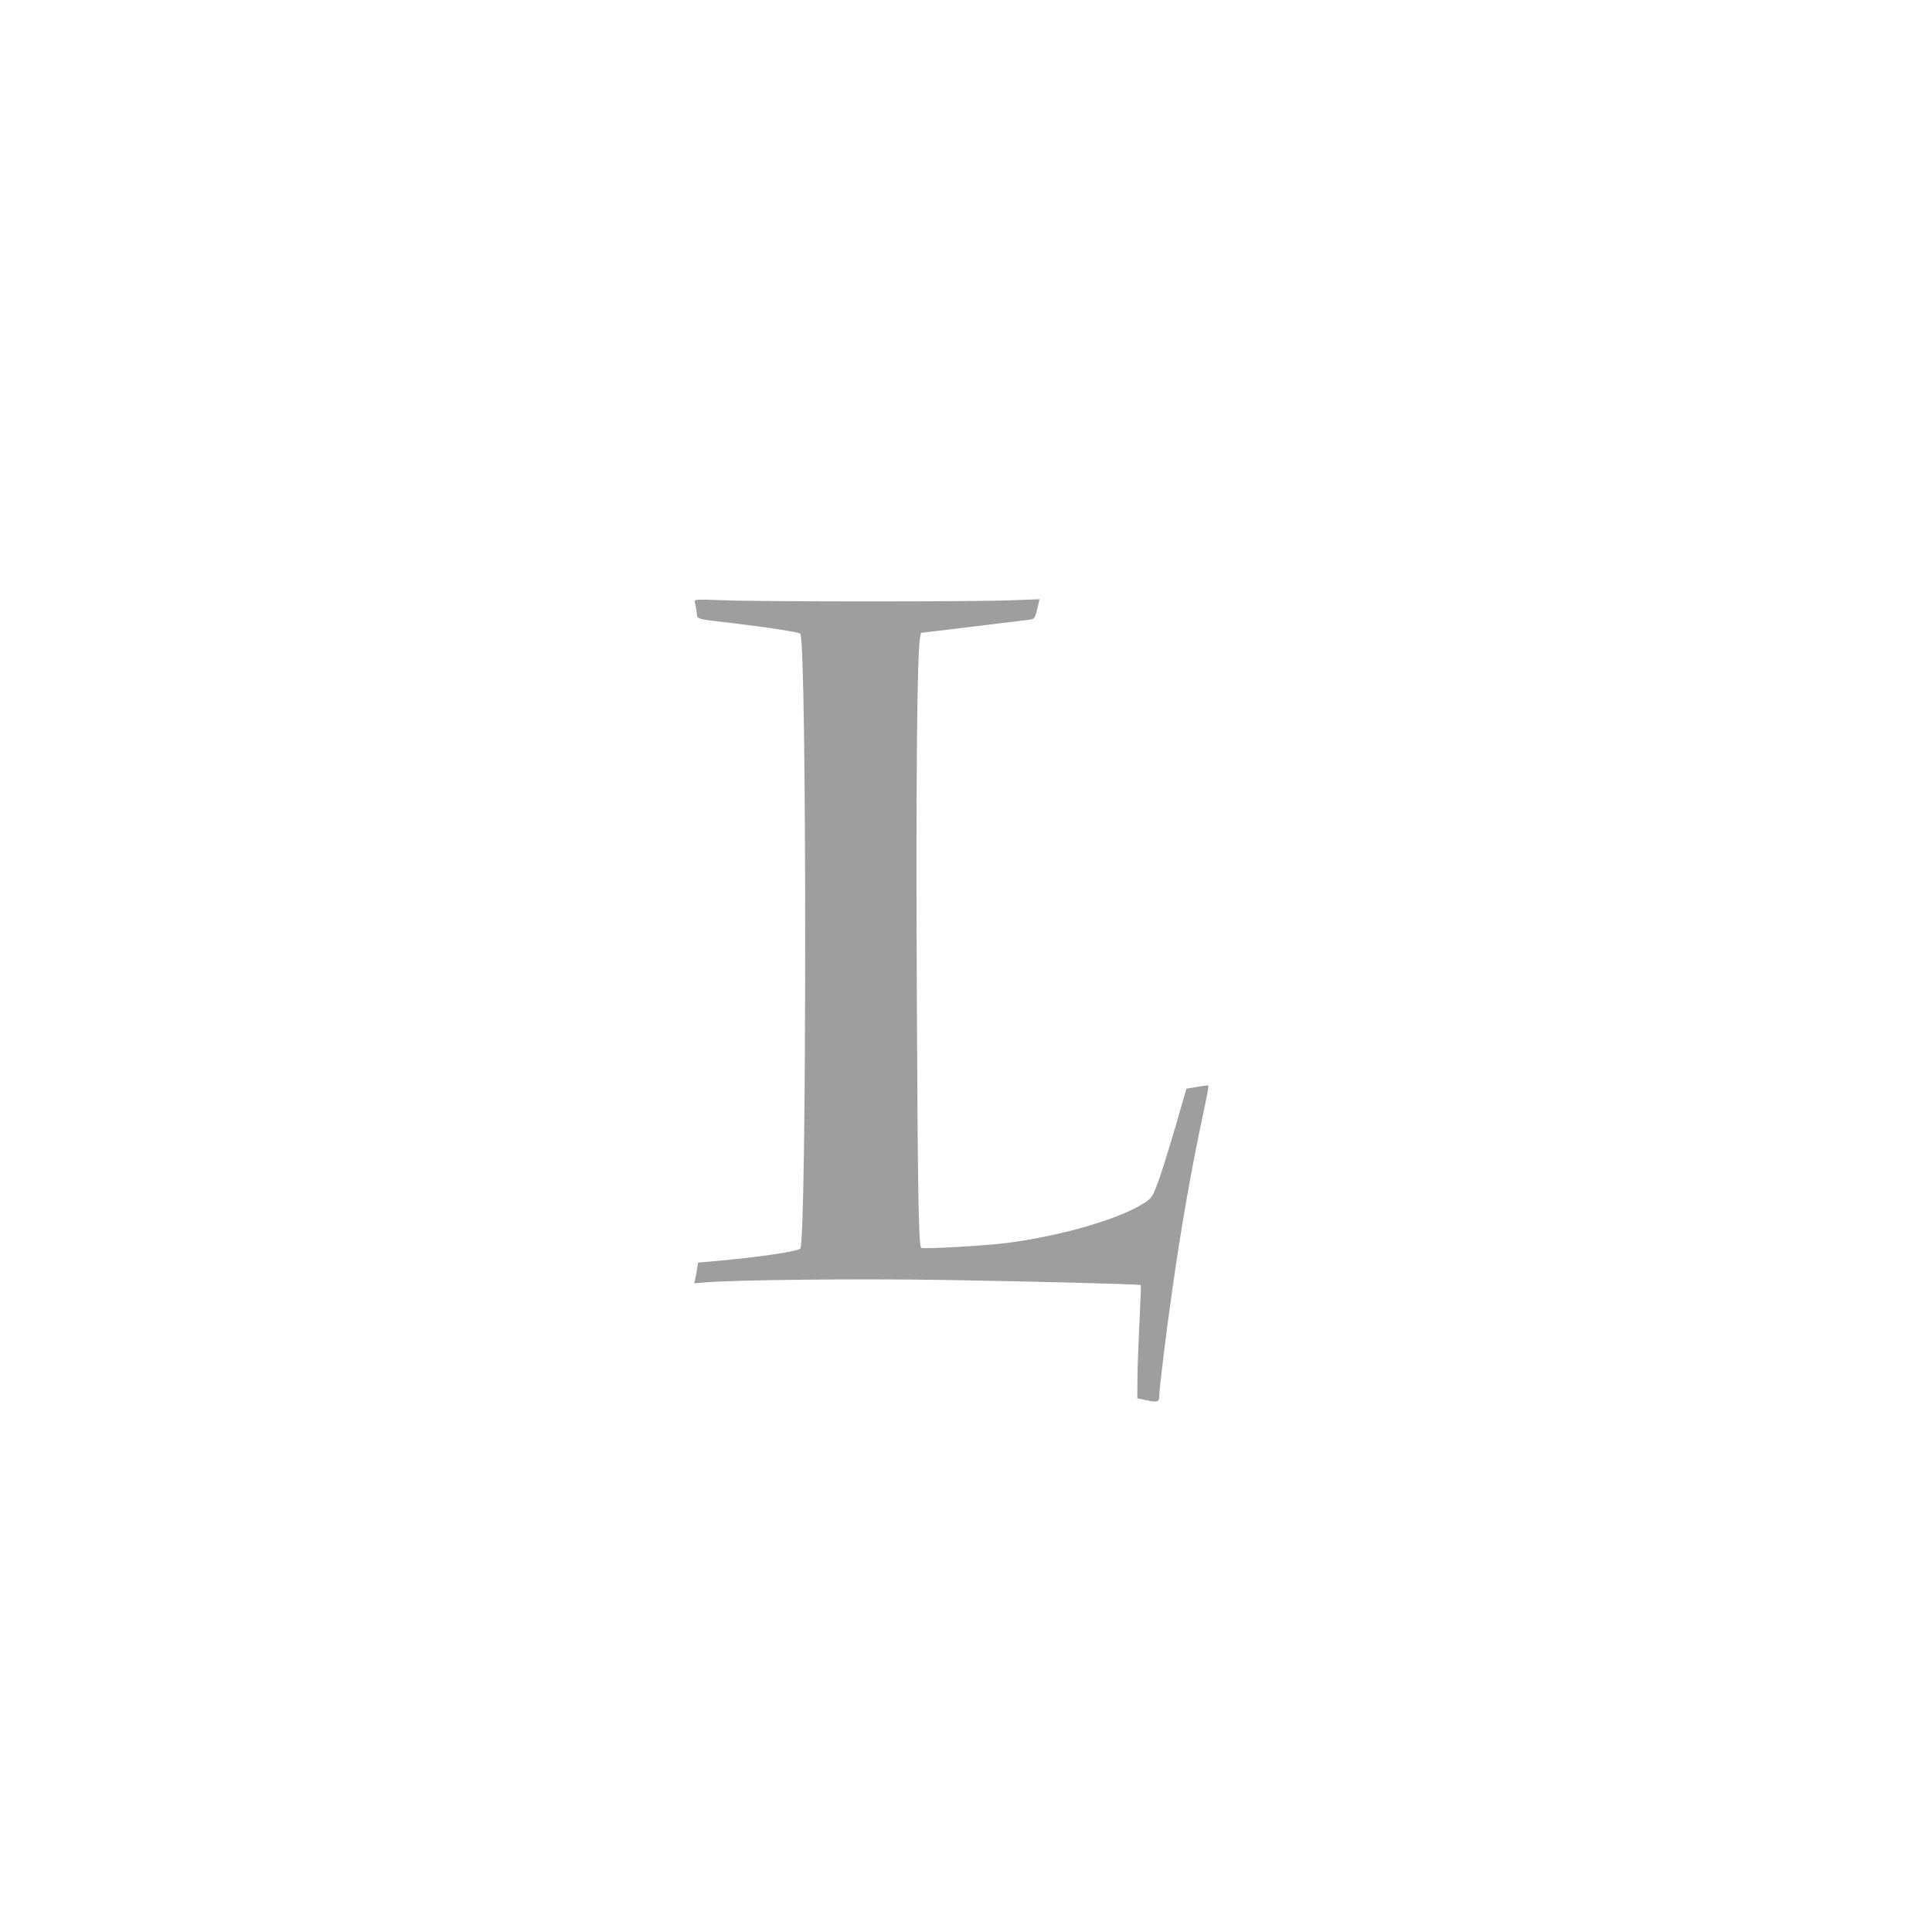
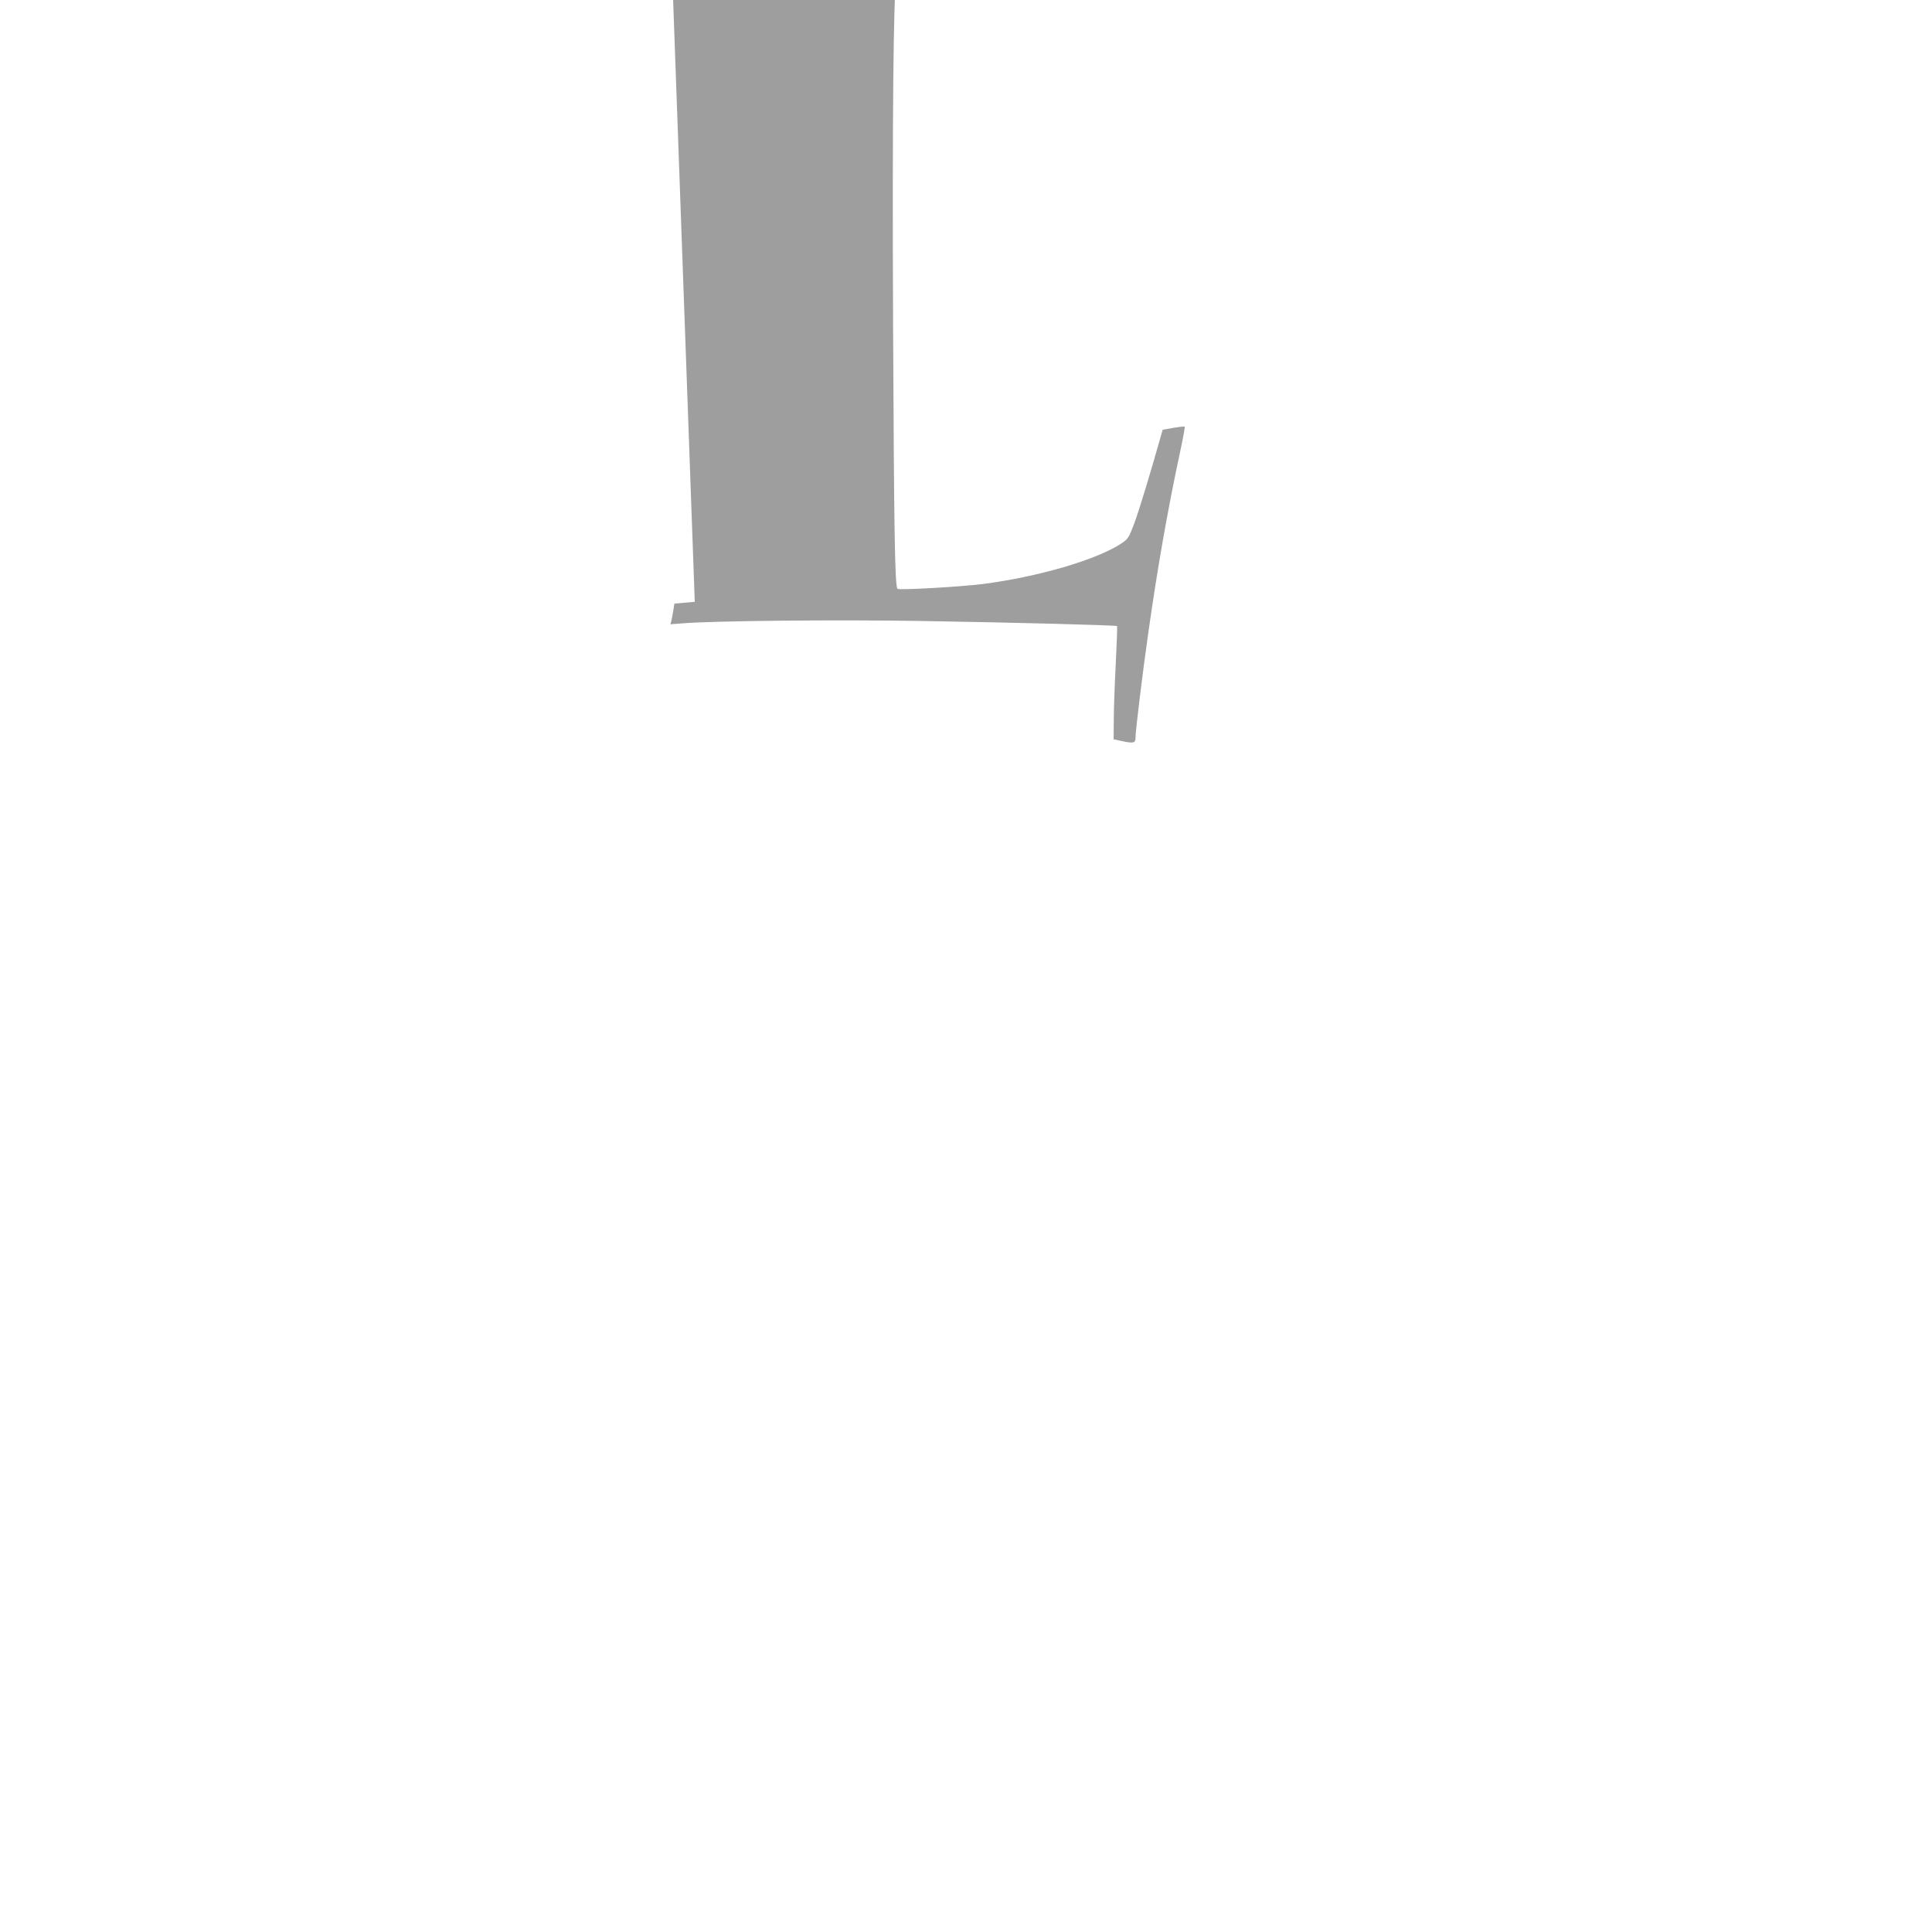
<svg xmlns="http://www.w3.org/2000/svg" version="1.0" width="1280pt" height="1280pt" viewBox="0 0 1280 1280" preserveAspectRatio="xMidYMid meet">
  <g transform="translate(0,1280) scale(0.1,-0.1)" fill="#9e9e9e" stroke="none">
-     <path d="M4603 8813 c3 -10 8 -39 12 -65 7 -55 -20 -46 250 -78 219 -26 427 -58 437 -68 44 -44 43 -4031 0 -4074 -19 -19 -273 -57 -542 -81 l-135 -12 -7 -45 c-4 -25 -10 -56 -13 -69 l-6 -23 78 6 c204 17 1014 25 1573 16 619 -10 1301 -28 1308 -34 2 -2 -2 -116 -9 -252 -7 -137 -13 -305 -13 -373 l-1 -125 60 -13 c73 -15 85 -12 85 24 0 45 48 439 86 703 59 416 127 805 205 1169 22 101 38 186 35 188 -3 3 -37 -1 -76 -8 l-70 -12 -16 -56 c-65 -231 -140 -478 -172 -564 -36 -96 -41 -104 -88 -135 -163 -107 -549 -220 -914 -267 -150 -19 -557 -42 -567 -32 -17 18 -23 367 -29 1737 -6 1354 2 2210 22 2309 l6 28 346 42 c191 23 361 44 378 46 28 5 31 10 46 70 l15 65 -186 -7 c-242 -10 -1637 -10 -1899 0 -192 7 -203 6 -199 -10z" />
+     <path d="M4603 8813 l-135 -12 -7 -45 c-4 -25 -10 -56 -13 -69 l-6 -23 78 6 c204 17 1014 25 1573 16 619 -10 1301 -28 1308 -34 2 -2 -2 -116 -9 -252 -7 -137 -13 -305 -13 -373 l-1 -125 60 -13 c73 -15 85 -12 85 24 0 45 48 439 86 703 59 416 127 805 205 1169 22 101 38 186 35 188 -3 3 -37 -1 -76 -8 l-70 -12 -16 -56 c-65 -231 -140 -478 -172 -564 -36 -96 -41 -104 -88 -135 -163 -107 -549 -220 -914 -267 -150 -19 -557 -42 -567 -32 -17 18 -23 367 -29 1737 -6 1354 2 2210 22 2309 l6 28 346 42 c191 23 361 44 378 46 28 5 31 10 46 70 l15 65 -186 -7 c-242 -10 -1637 -10 -1899 0 -192 7 -203 6 -199 -10z" />
  </g>
</svg>